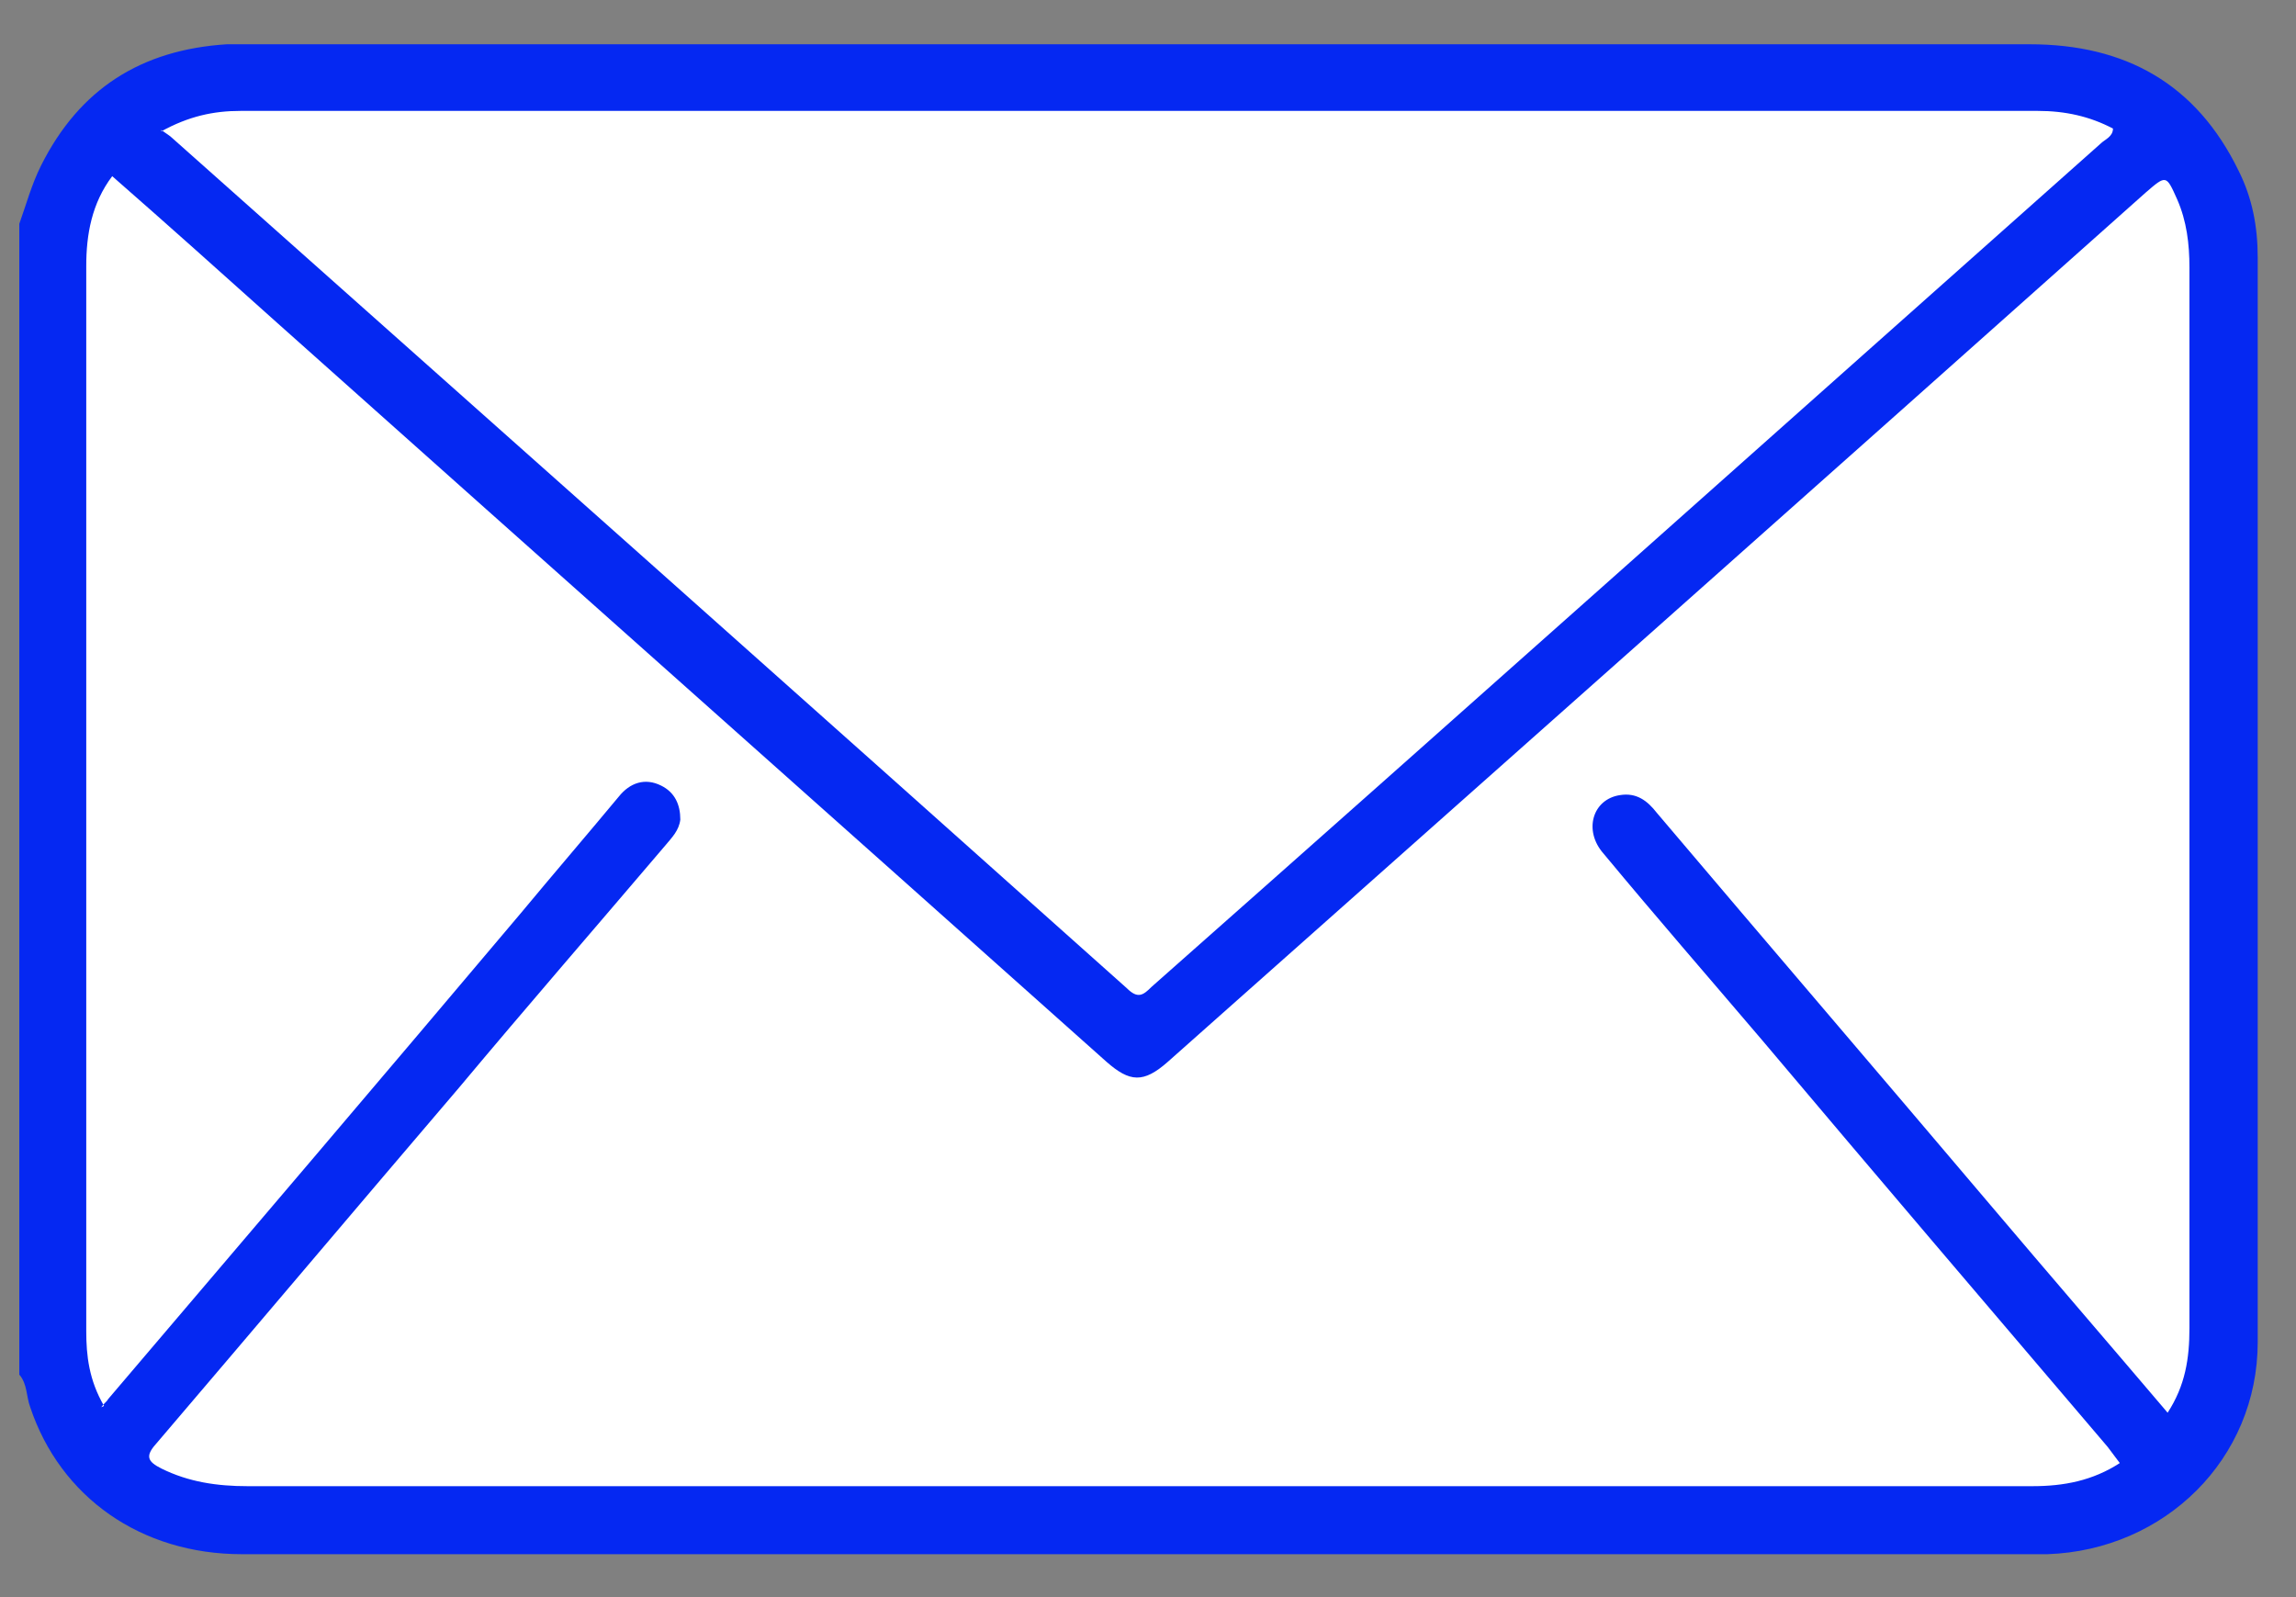
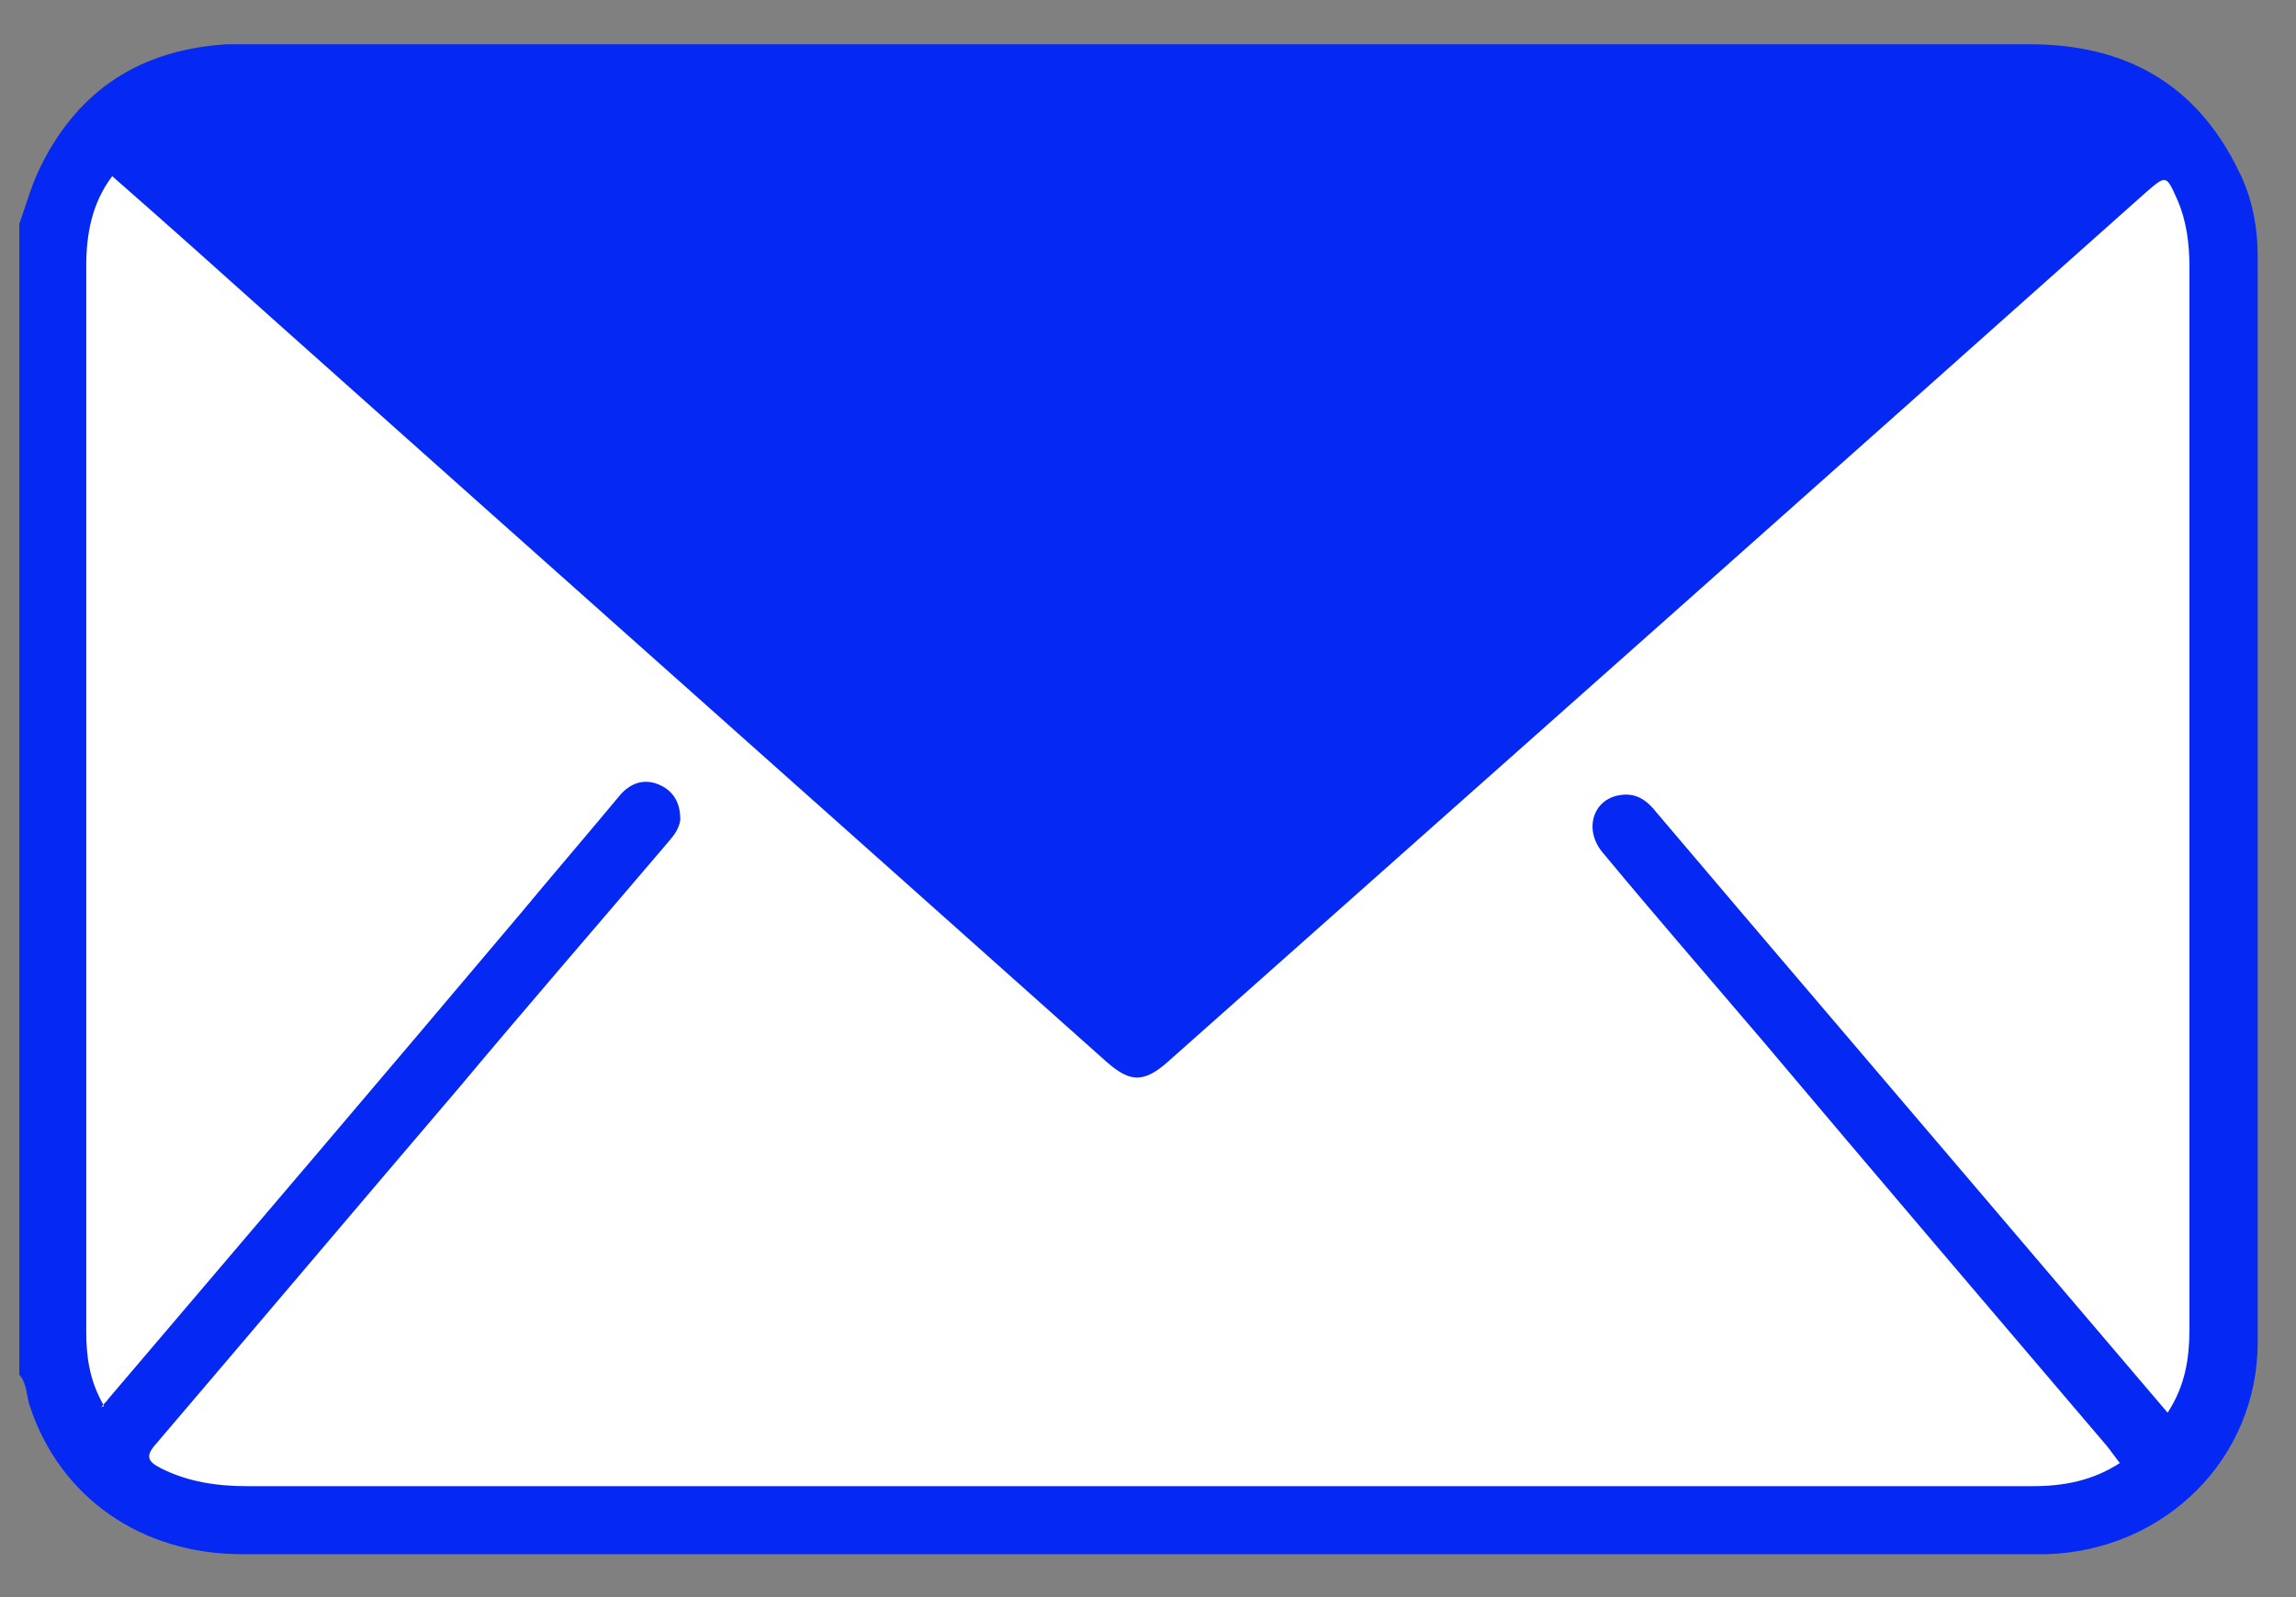
<svg xmlns="http://www.w3.org/2000/svg" width="46" height="32" viewBox="0 0 46 32" fill="none">
  <rect x="0" y="0" width="46" height="32" fill="#808080" stroke="none" />
  <g id="Group">
    <path id="Vector" d="M0.387 4.484C0.524 4.103 0.633 3.694 0.825 3.312C1.591 1.786 2.822 0.996 4.546 0.887C4.683 0.887 4.847 0.887 4.984 0.887C16.886 0.887 28.789 0.887 40.664 0.887C42.579 0.887 44.002 1.677 44.85 3.421C45.124 3.967 45.233 4.539 45.233 5.166C45.233 12.416 45.233 19.638 45.233 26.888C45.233 29.232 43.373 31.058 41.02 31.14C40.938 31.14 40.883 31.14 40.801 31.14C28.816 31.14 16.832 31.14 4.847 31.14C2.822 31.14 1.208 29.995 0.606 28.196C0.524 27.978 0.551 27.733 0.387 27.542V4.484Z" fill="#0528F2" />
-     <path id="Vector_2" d="M2.084 28.169C1.783 27.651 1.728 27.16 1.728 26.67C1.728 19.556 1.728 12.443 1.728 5.329C1.728 4.702 1.837 4.075 2.248 3.53C3.37 4.511 4.464 5.493 5.559 6.474C11.086 11.407 16.64 16.34 22.167 21.273C22.633 21.682 22.906 21.709 23.399 21.273C29.938 15.468 36.478 9.663 42.99 3.857C43.4 3.503 43.4 3.503 43.619 3.994C43.811 4.43 43.865 4.893 43.865 5.356C43.865 12.443 43.865 19.529 43.865 26.615C43.865 27.215 43.783 27.76 43.428 28.305C42.224 26.888 41.047 25.525 39.87 24.135C37.654 21.519 35.41 18.902 33.194 16.286C33.003 16.04 32.784 15.877 32.455 15.931C31.908 16.013 31.717 16.64 32.127 17.103C33.167 18.357 34.234 19.584 35.301 20.837C37.599 23.563 39.925 26.288 42.224 28.987C42.306 29.096 42.388 29.205 42.47 29.314C41.923 29.668 41.348 29.777 40.719 29.777H35.109C25.068 29.777 15.026 29.777 4.957 29.777C4.355 29.777 3.78 29.695 3.233 29.423C2.959 29.286 2.905 29.177 3.124 28.932C5.148 26.561 7.173 24.162 9.198 21.791C10.566 20.156 11.961 18.548 13.329 16.94C13.466 16.776 13.603 16.64 13.63 16.422C13.63 16.122 13.521 15.877 13.247 15.741C12.919 15.577 12.618 15.686 12.399 15.959C11.742 16.749 11.086 17.512 10.429 18.303C7.693 21.546 4.929 24.789 2.166 28.033C2.138 28.087 2.084 28.114 2.029 28.196" fill="white" />
-     <path id="Vector_3" d="M3.233 2.631C3.78 2.331 4.273 2.222 4.82 2.222H40.828C41.375 2.222 41.868 2.331 42.333 2.576C42.333 2.74 42.169 2.795 42.087 2.876C35.739 8.518 29.418 14.16 23.07 19.774C22.906 19.938 22.797 20.02 22.578 19.802C16.202 14.105 9.827 8.436 3.452 2.767C3.397 2.713 3.342 2.686 3.233 2.604" fill="white" />
+     <path id="Vector_2" d="M2.084 28.169C1.783 27.651 1.728 27.16 1.728 26.67C1.728 19.556 1.728 12.443 1.728 5.329C1.728 4.702 1.837 4.075 2.248 3.53C3.37 4.511 4.464 5.493 5.559 6.474C11.086 11.407 16.64 16.34 22.167 21.273C22.633 21.682 22.906 21.709 23.399 21.273C29.938 15.468 36.478 9.663 42.99 3.857C43.4 3.503 43.4 3.503 43.619 3.994C43.811 4.43 43.865 4.893 43.865 5.356C43.865 12.443 43.865 19.529 43.865 26.615C43.865 27.215 43.783 27.76 43.428 28.305C37.654 21.519 35.41 18.902 33.194 16.286C33.003 16.04 32.784 15.877 32.455 15.931C31.908 16.013 31.717 16.64 32.127 17.103C33.167 18.357 34.234 19.584 35.301 20.837C37.599 23.563 39.925 26.288 42.224 28.987C42.306 29.096 42.388 29.205 42.47 29.314C41.923 29.668 41.348 29.777 40.719 29.777H35.109C25.068 29.777 15.026 29.777 4.957 29.777C4.355 29.777 3.78 29.695 3.233 29.423C2.959 29.286 2.905 29.177 3.124 28.932C5.148 26.561 7.173 24.162 9.198 21.791C10.566 20.156 11.961 18.548 13.329 16.94C13.466 16.776 13.603 16.64 13.63 16.422C13.63 16.122 13.521 15.877 13.247 15.741C12.919 15.577 12.618 15.686 12.399 15.959C11.742 16.749 11.086 17.512 10.429 18.303C7.693 21.546 4.929 24.789 2.166 28.033C2.138 28.087 2.084 28.114 2.029 28.196" fill="white" />
  </g>
</svg>